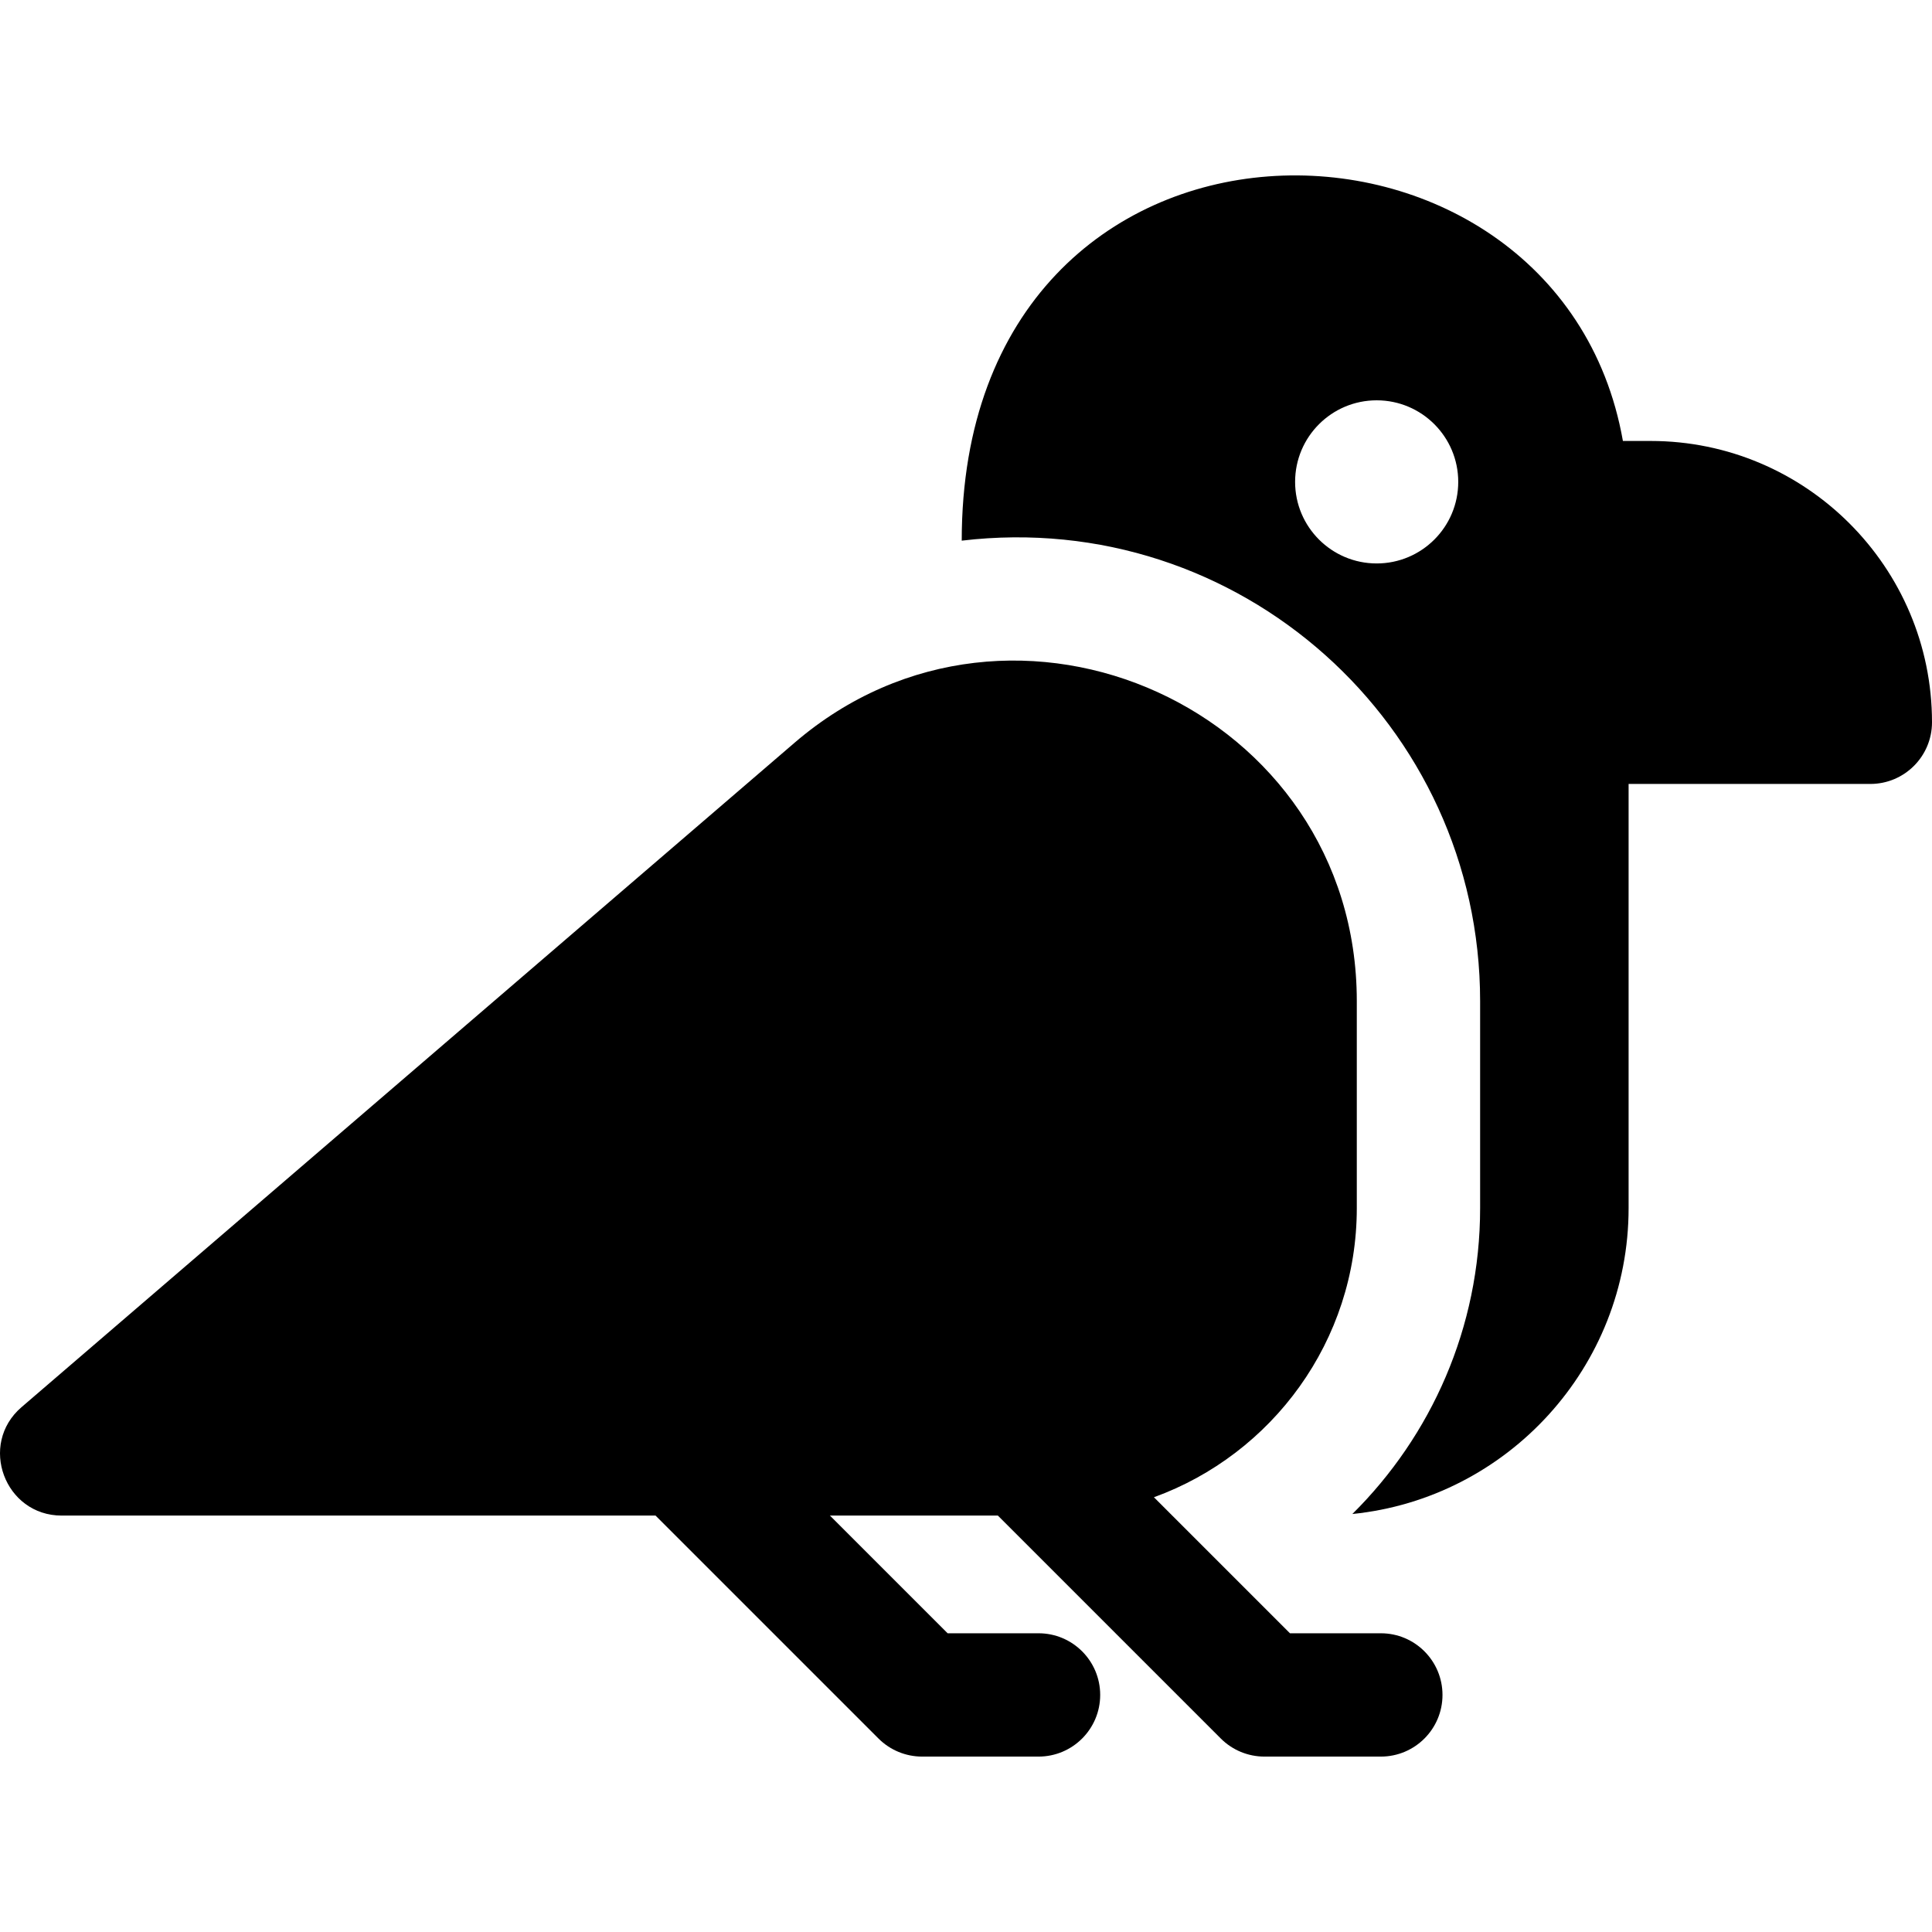
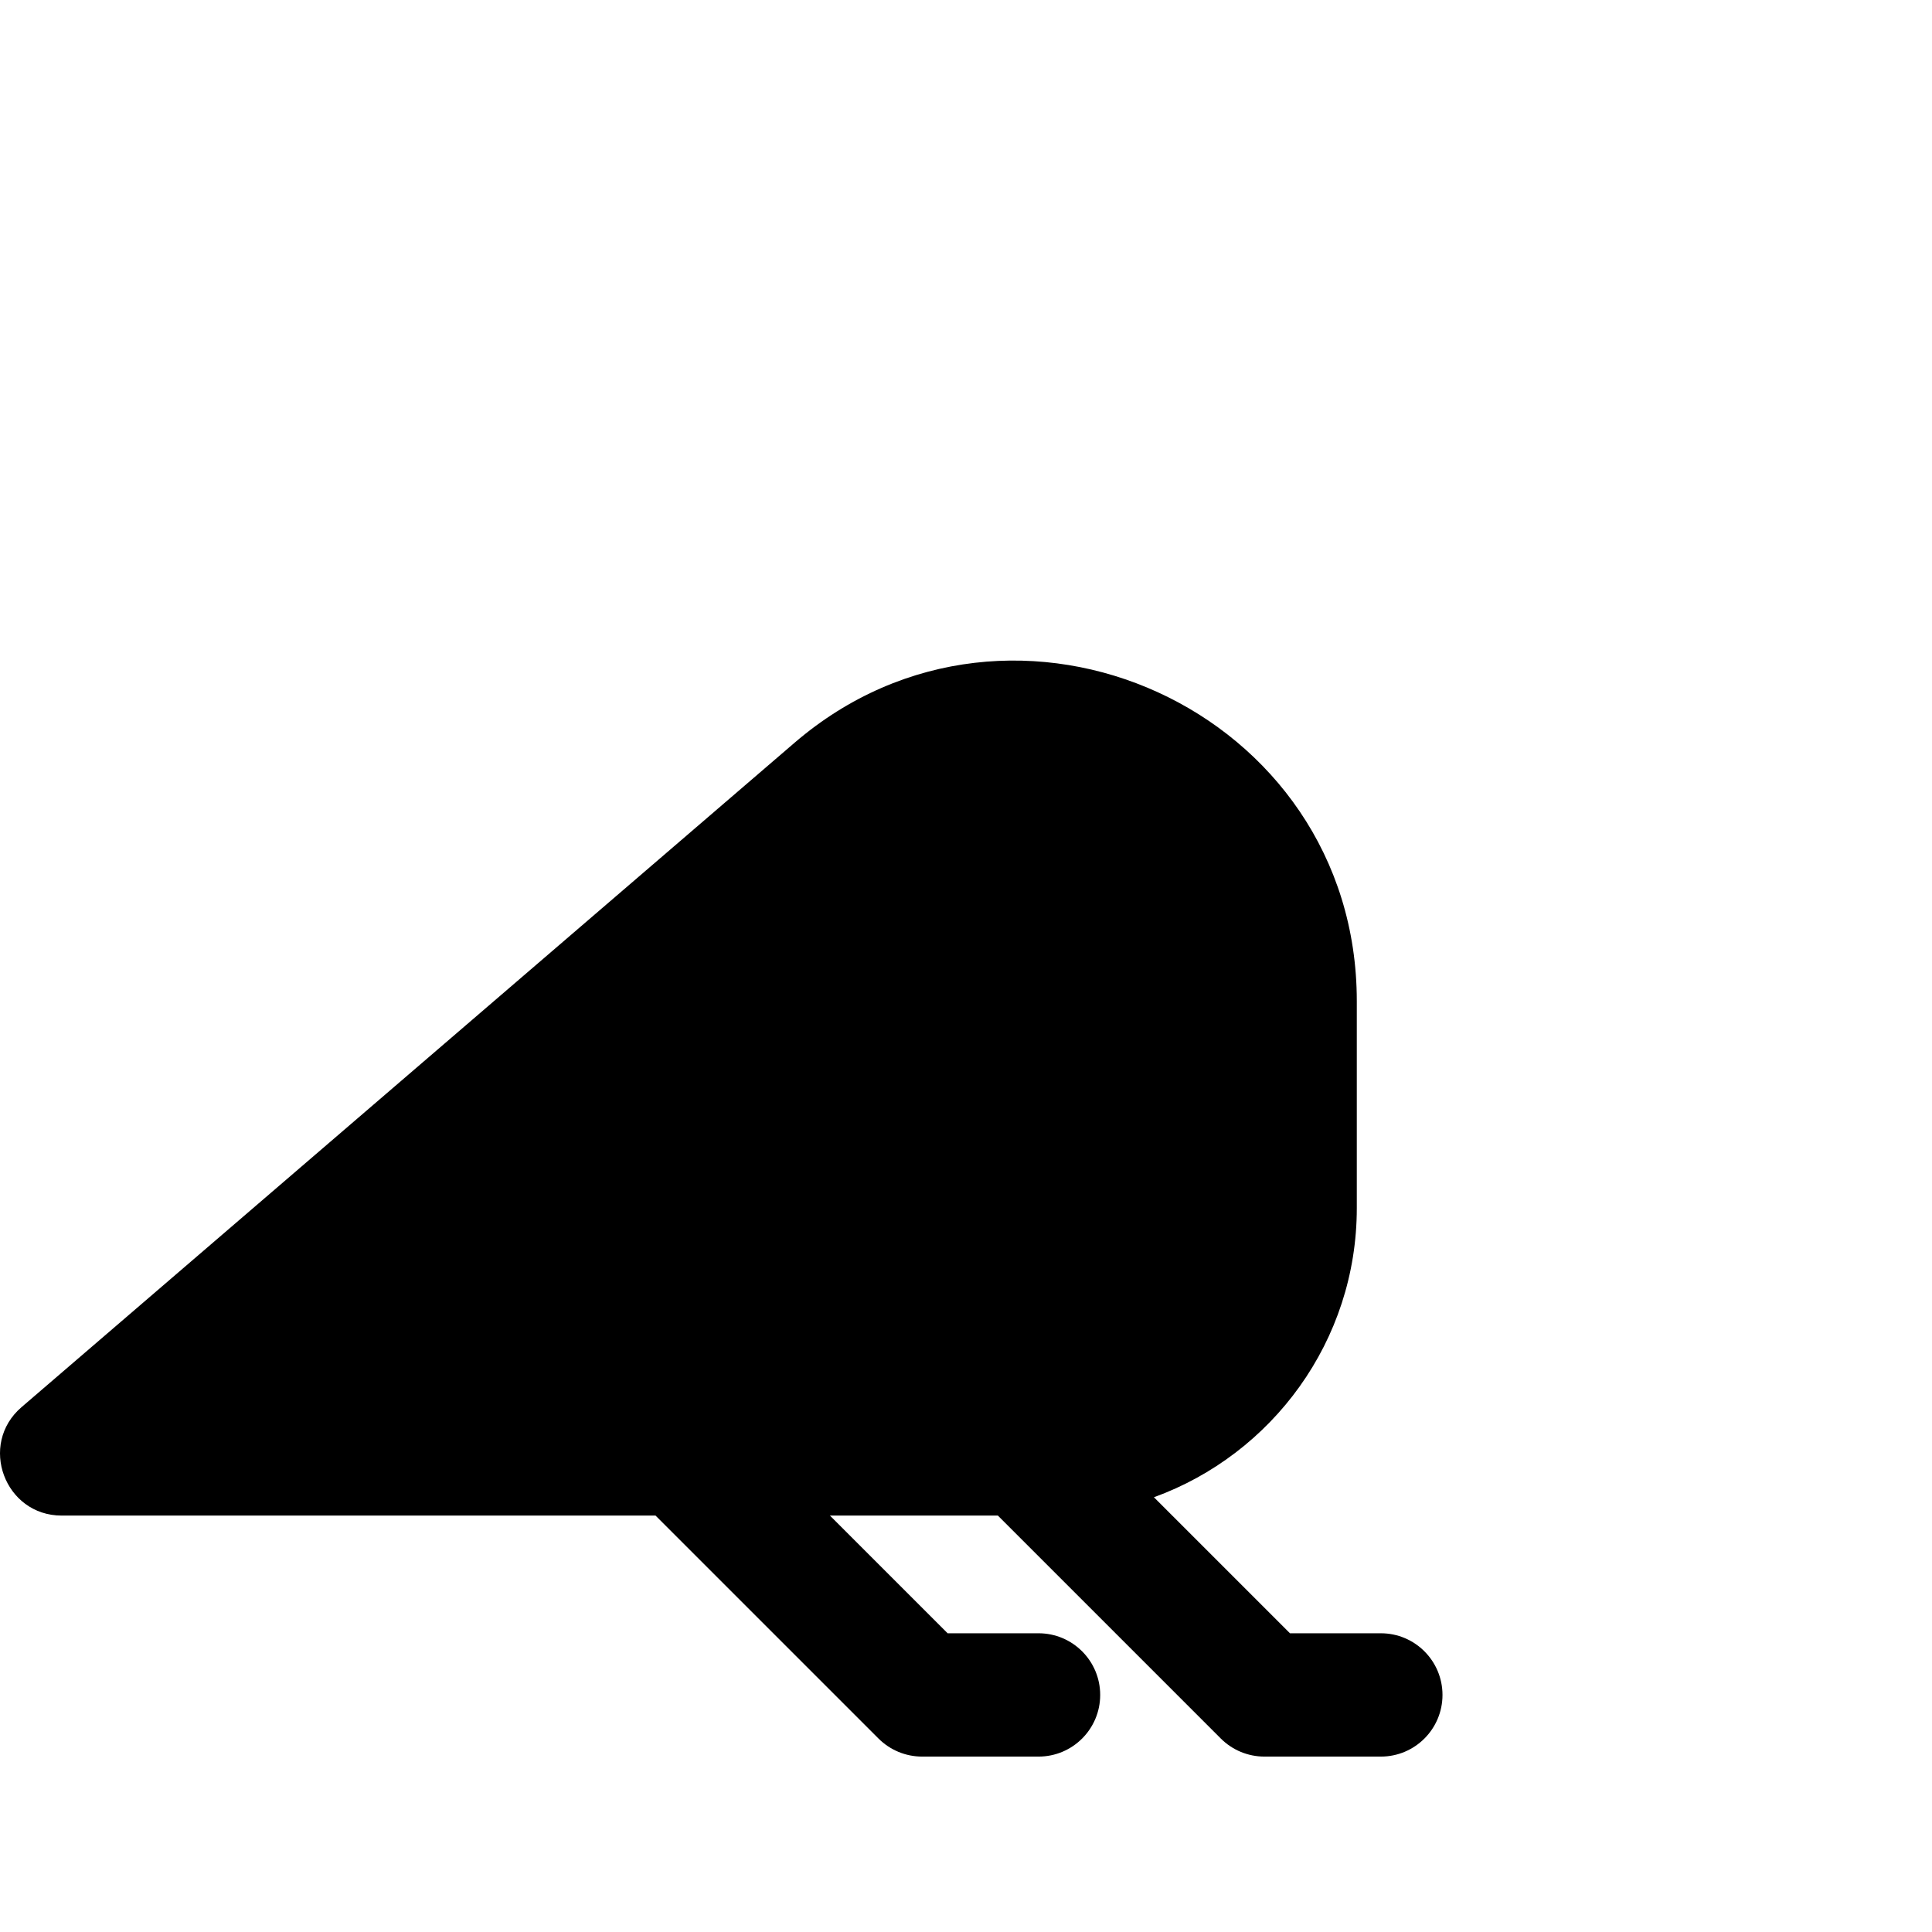
<svg xmlns="http://www.w3.org/2000/svg" fill="#000000" height="800px" width="800px" version="1.1" id="Layer_1" viewBox="0 0 512 512" xml:space="preserve">
  <g>
    <g>
      <path d="M365.939,432.835H341.85l-36.048-36.048c31.324-11.365,53.764-41.418,53.764-76.617v-54.865    c0-77.172-91.039-118.347-149.045-68.431L5.702,372.914c-11.482,9.872-4.449,28.732,10.65,28.732h157.377l59.081,59.082    c3.064,3.064,7.22,4.787,11.555,4.787h30.856c9.024,0,16.34-7.316,16.34-16.34s-7.316-16.34-16.34-16.34h-24.088l-31.189-31.189    h44.5l59.082,59.082c3.064,3.064,7.22,4.787,11.553,4.787h30.856c9.024,0,16.34-7.316,16.34-16.34    S374.963,432.835,365.939,432.835z" />
    </g>
  </g>
  <g>
    <g>
-       <path d="M437.448,116.861h-7.36c-17.165-97.296-175.22-98.459-175.22,26.417c73.614-8.724,137.379,48.798,137.379,122.024v54.865    c0,31.666-12.964,60.359-33.859,81.06c41.057-4.157,73.208-38.923,73.208-81.06V207.753h64.064c9.024,0,16.34-7.316,16.34-16.34    C512,150.305,478.555,116.861,437.448,116.861z M364.833,149.32c-11.938,0-21.616-9.678-21.616-21.616    c0-11.938,9.678-21.616,21.616-21.616s21.616,9.678,21.616,21.616C386.449,139.643,376.771,149.32,364.833,149.32z" />
-     </g>
+       </g>
  </g>
</svg>